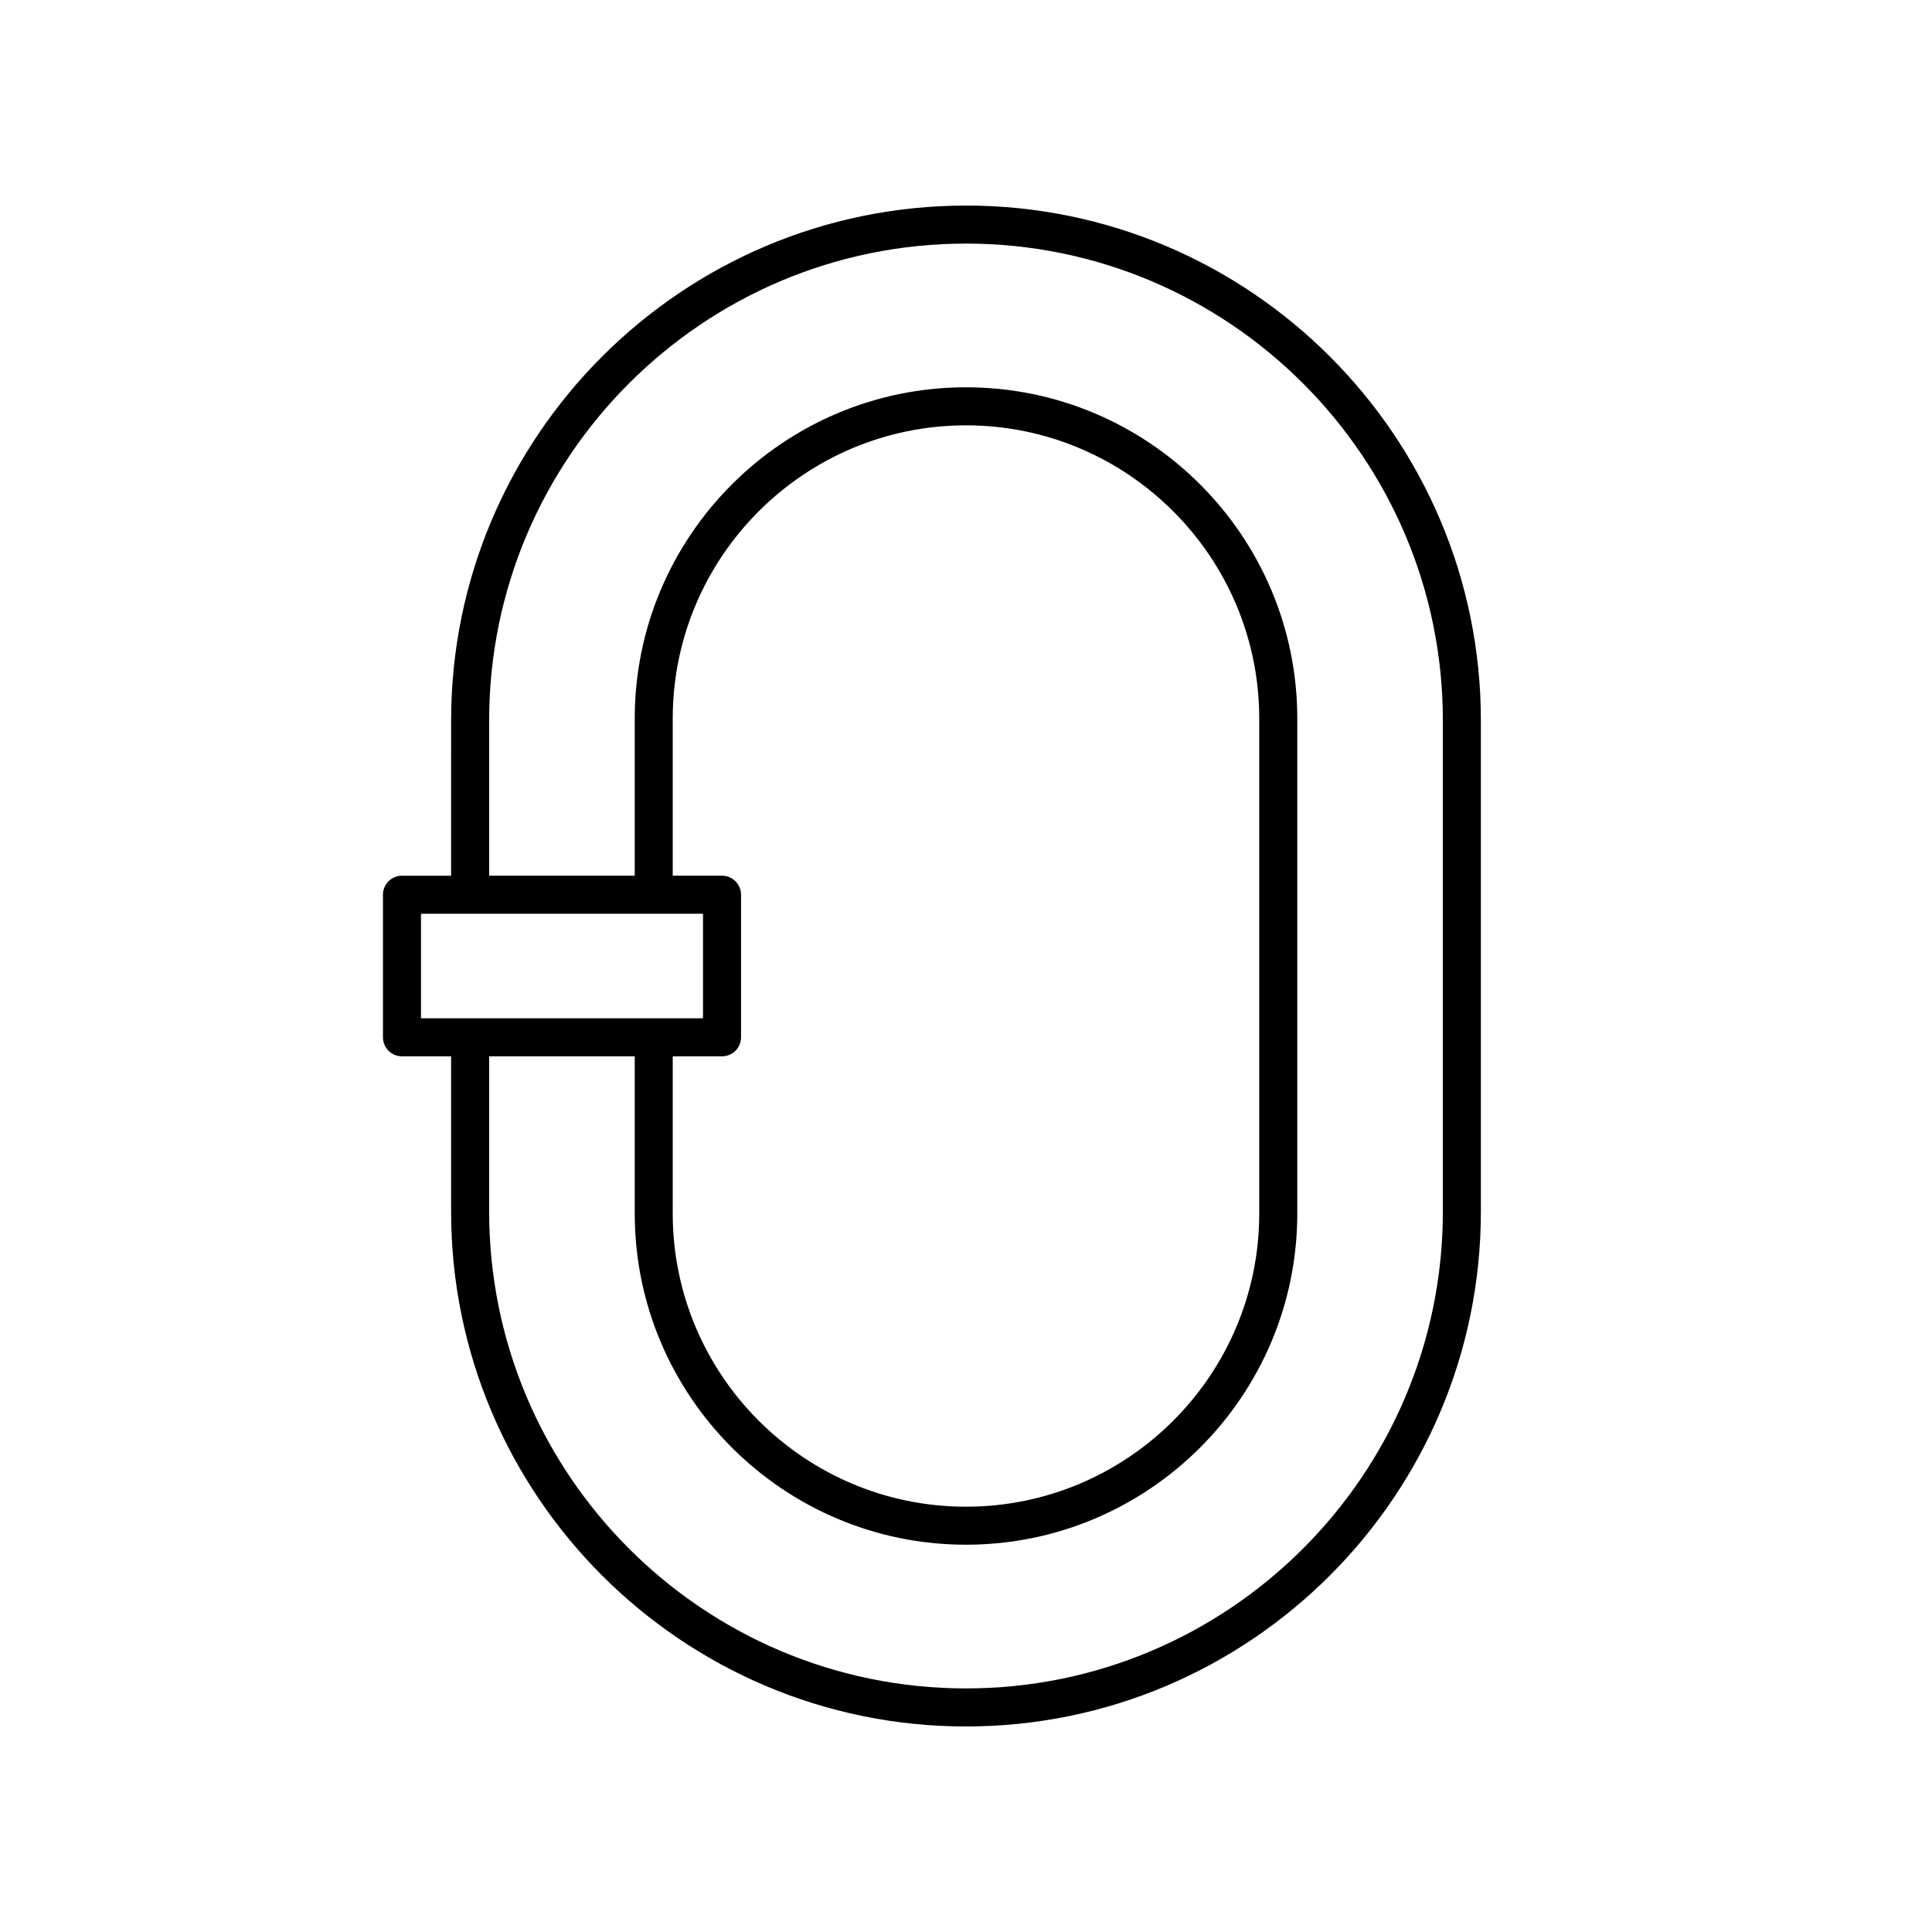
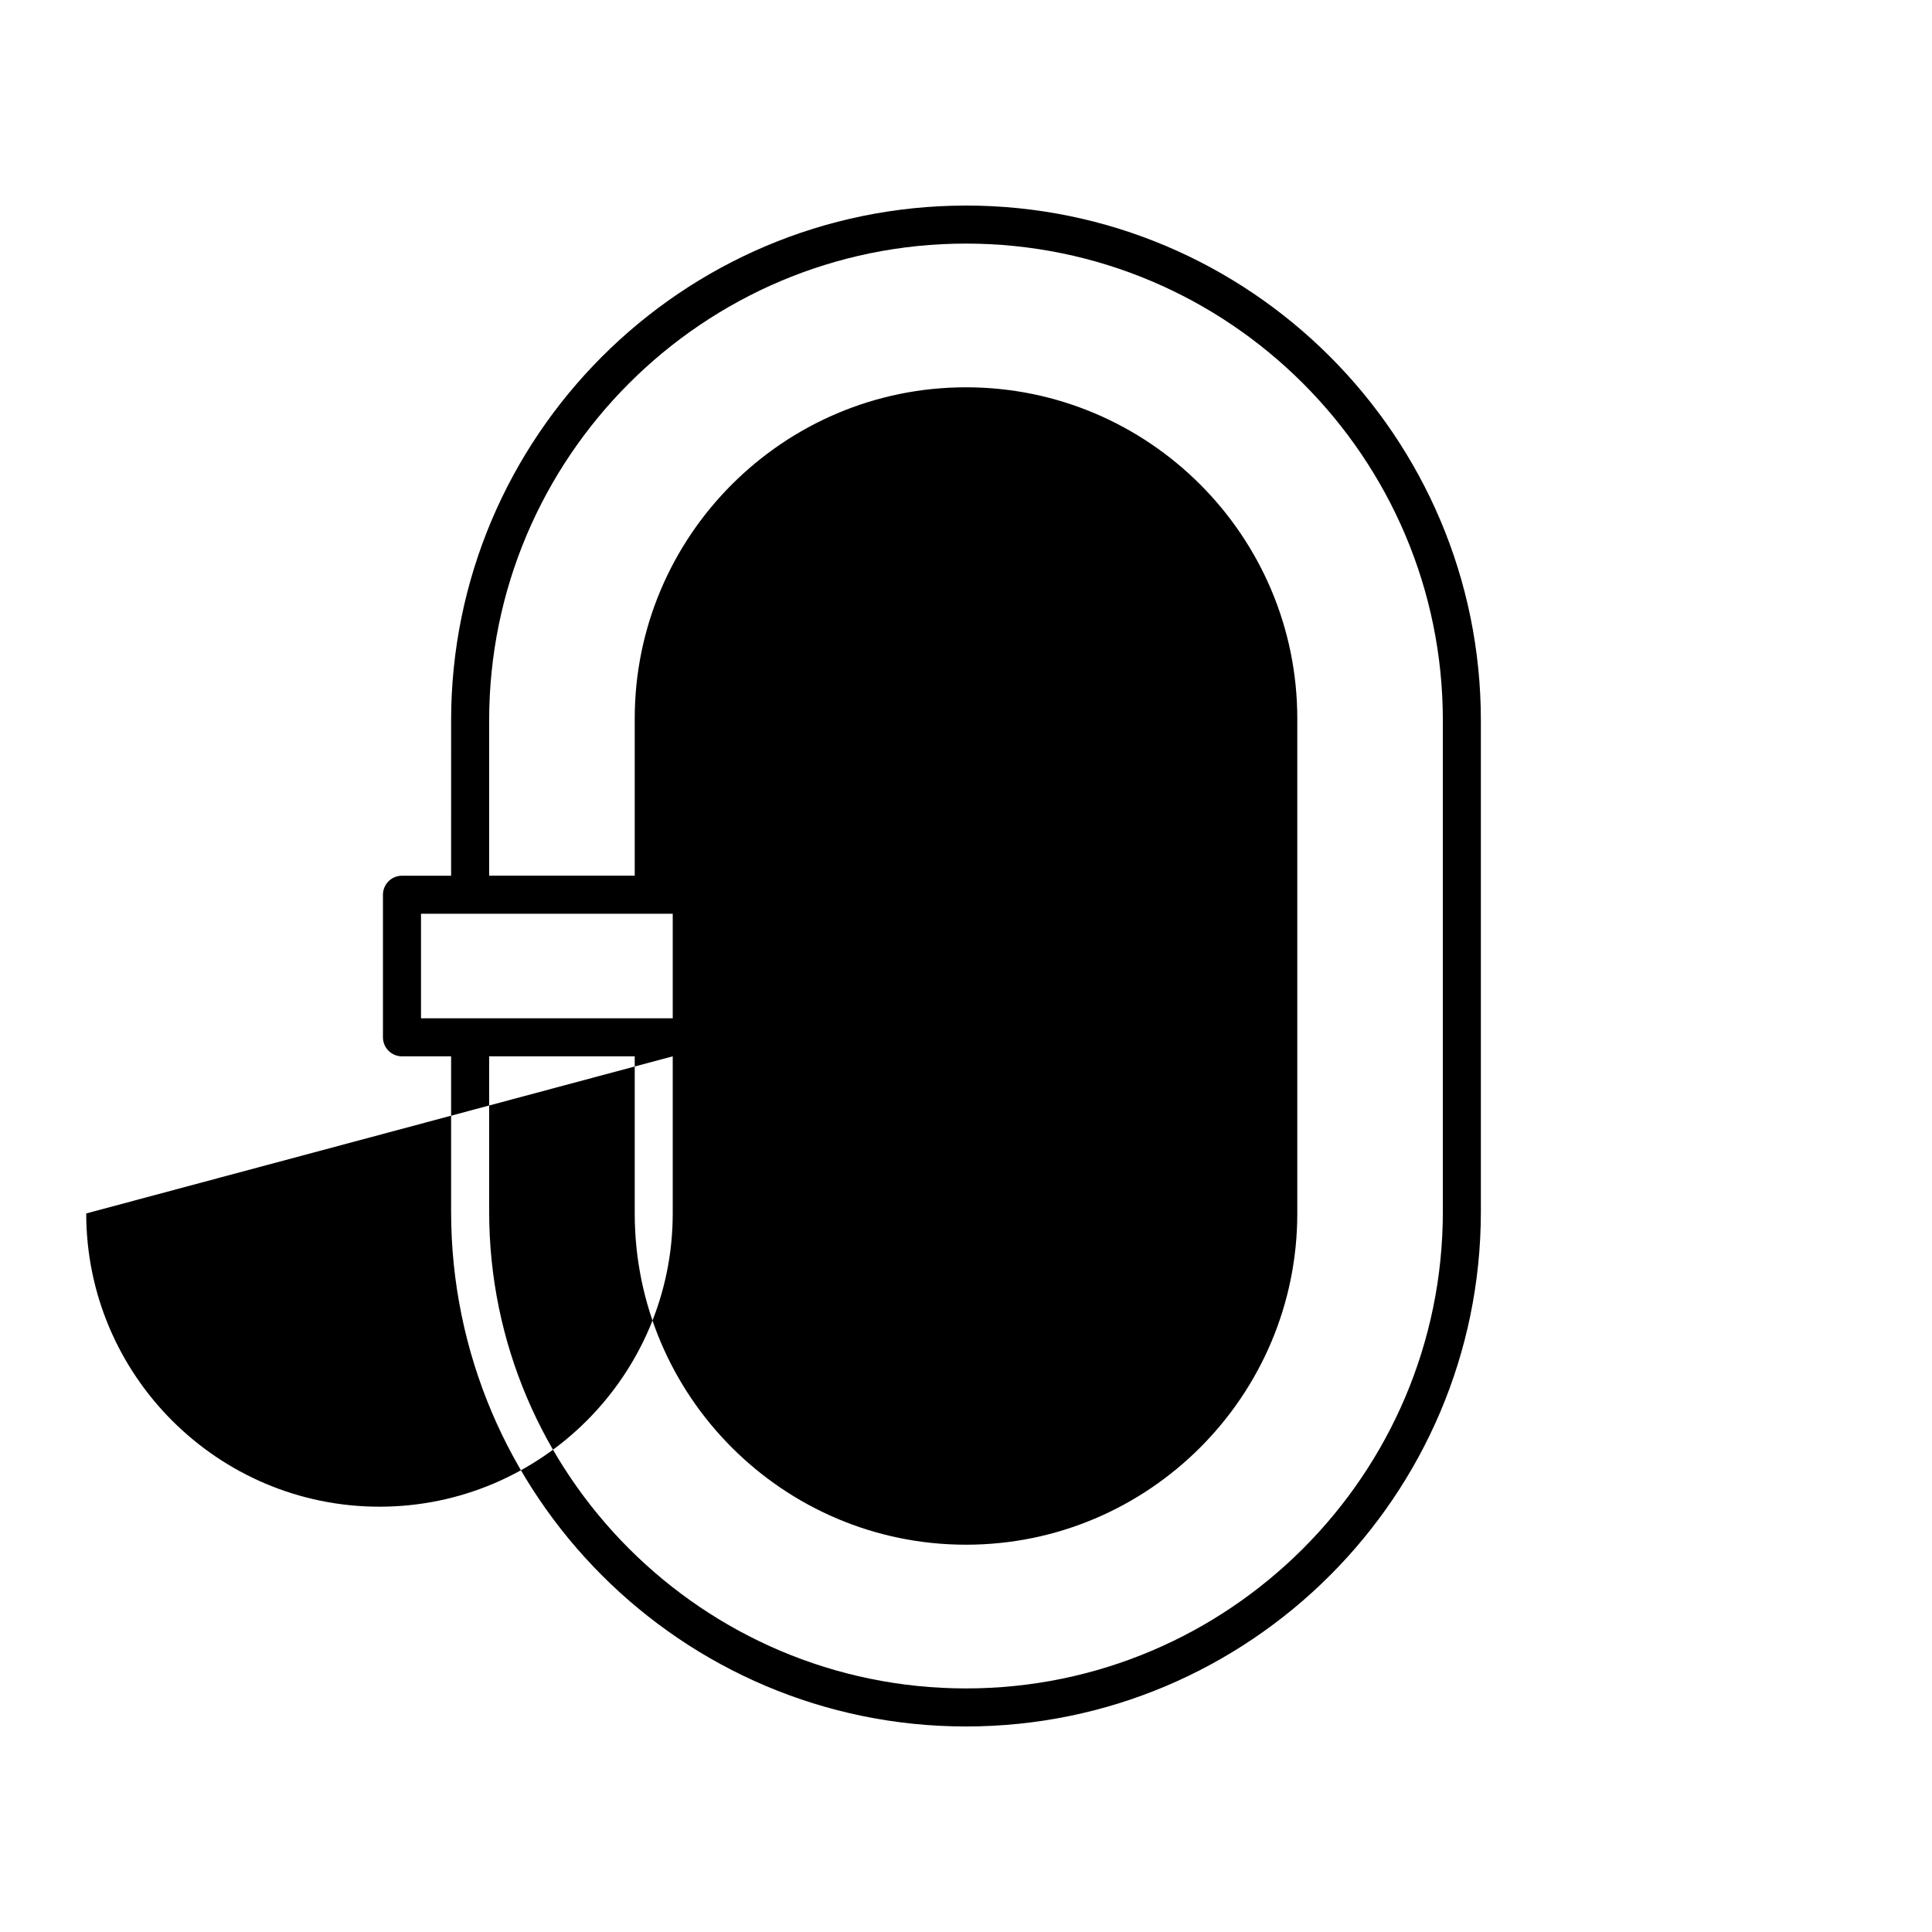
<svg xmlns="http://www.w3.org/2000/svg" fill="#000000" width="800px" height="800px" version="1.1" viewBox="144 144 512 512">
-   <path d="m400 198.48c-75.238 0-136.45 61.211-136.45 136.45l-0.004 41.145h-13.02c-2.785 0-5.039 2.254-5.039 5.039v37.785c0 2.785 2.254 5.039 5.039 5.039h13.02v41.145c0 75.238 61.211 136.45 136.45 136.45s136.45-61.211 136.45-136.45v-130.16c0-75.238-61.211-136.45-136.45-136.45zm-144.43 187.67h74.734v27.711l-74.734-0.004zm66.711 37.785h13.062c2.785 0 5.039-2.254 5.039-5.039v-37.785c0-2.785-2.254-5.039-5.039-5.039h-13.062v-41.637c0-42.852 34.863-77.715 77.715-77.715 42.852 0 77.715 34.863 77.715 77.715v131.14c0 42.852-34.863 77.715-77.715 77.715-42.852 0-77.715-34.863-77.715-77.715zm204.09 41.145c0 69.684-56.688 126.37-126.37 126.37-69.684 0-126.37-56.688-126.37-126.37v-41.145h38.578v41.637c0 48.406 39.383 87.793 87.793 87.793 48.406 0 87.793-39.383 87.793-87.793v-131.14c0-48.406-39.383-87.793-87.793-87.793-48.406 0-87.793 39.383-87.793 87.793v41.637h-38.578v-41.145c0-69.684 56.688-126.37 126.37-126.37s126.37 56.688 126.37 126.37z" />
+   <path d="m400 198.48c-75.238 0-136.45 61.211-136.45 136.45l-0.004 41.145h-13.02c-2.785 0-5.039 2.254-5.039 5.039v37.785c0 2.785 2.254 5.039 5.039 5.039h13.02v41.145c0 75.238 61.211 136.45 136.45 136.45s136.45-61.211 136.45-136.45v-130.16c0-75.238-61.211-136.45-136.45-136.45zm-144.43 187.67h74.734v27.711l-74.734-0.004zm66.711 37.785h13.062c2.785 0 5.039-2.254 5.039-5.039v-37.785c0-2.785-2.254-5.039-5.039-5.039h-13.062v-41.637v131.14c0 42.852-34.863 77.715-77.715 77.715-42.852 0-77.715-34.863-77.715-77.715zm204.09 41.145c0 69.684-56.688 126.37-126.37 126.37-69.684 0-126.37-56.688-126.37-126.37v-41.145h38.578v41.637c0 48.406 39.383 87.793 87.793 87.793 48.406 0 87.793-39.383 87.793-87.793v-131.14c0-48.406-39.383-87.793-87.793-87.793-48.406 0-87.793 39.383-87.793 87.793v41.637h-38.578v-41.145c0-69.684 56.688-126.37 126.37-126.37s126.37 56.688 126.37 126.37z" />
</svg>